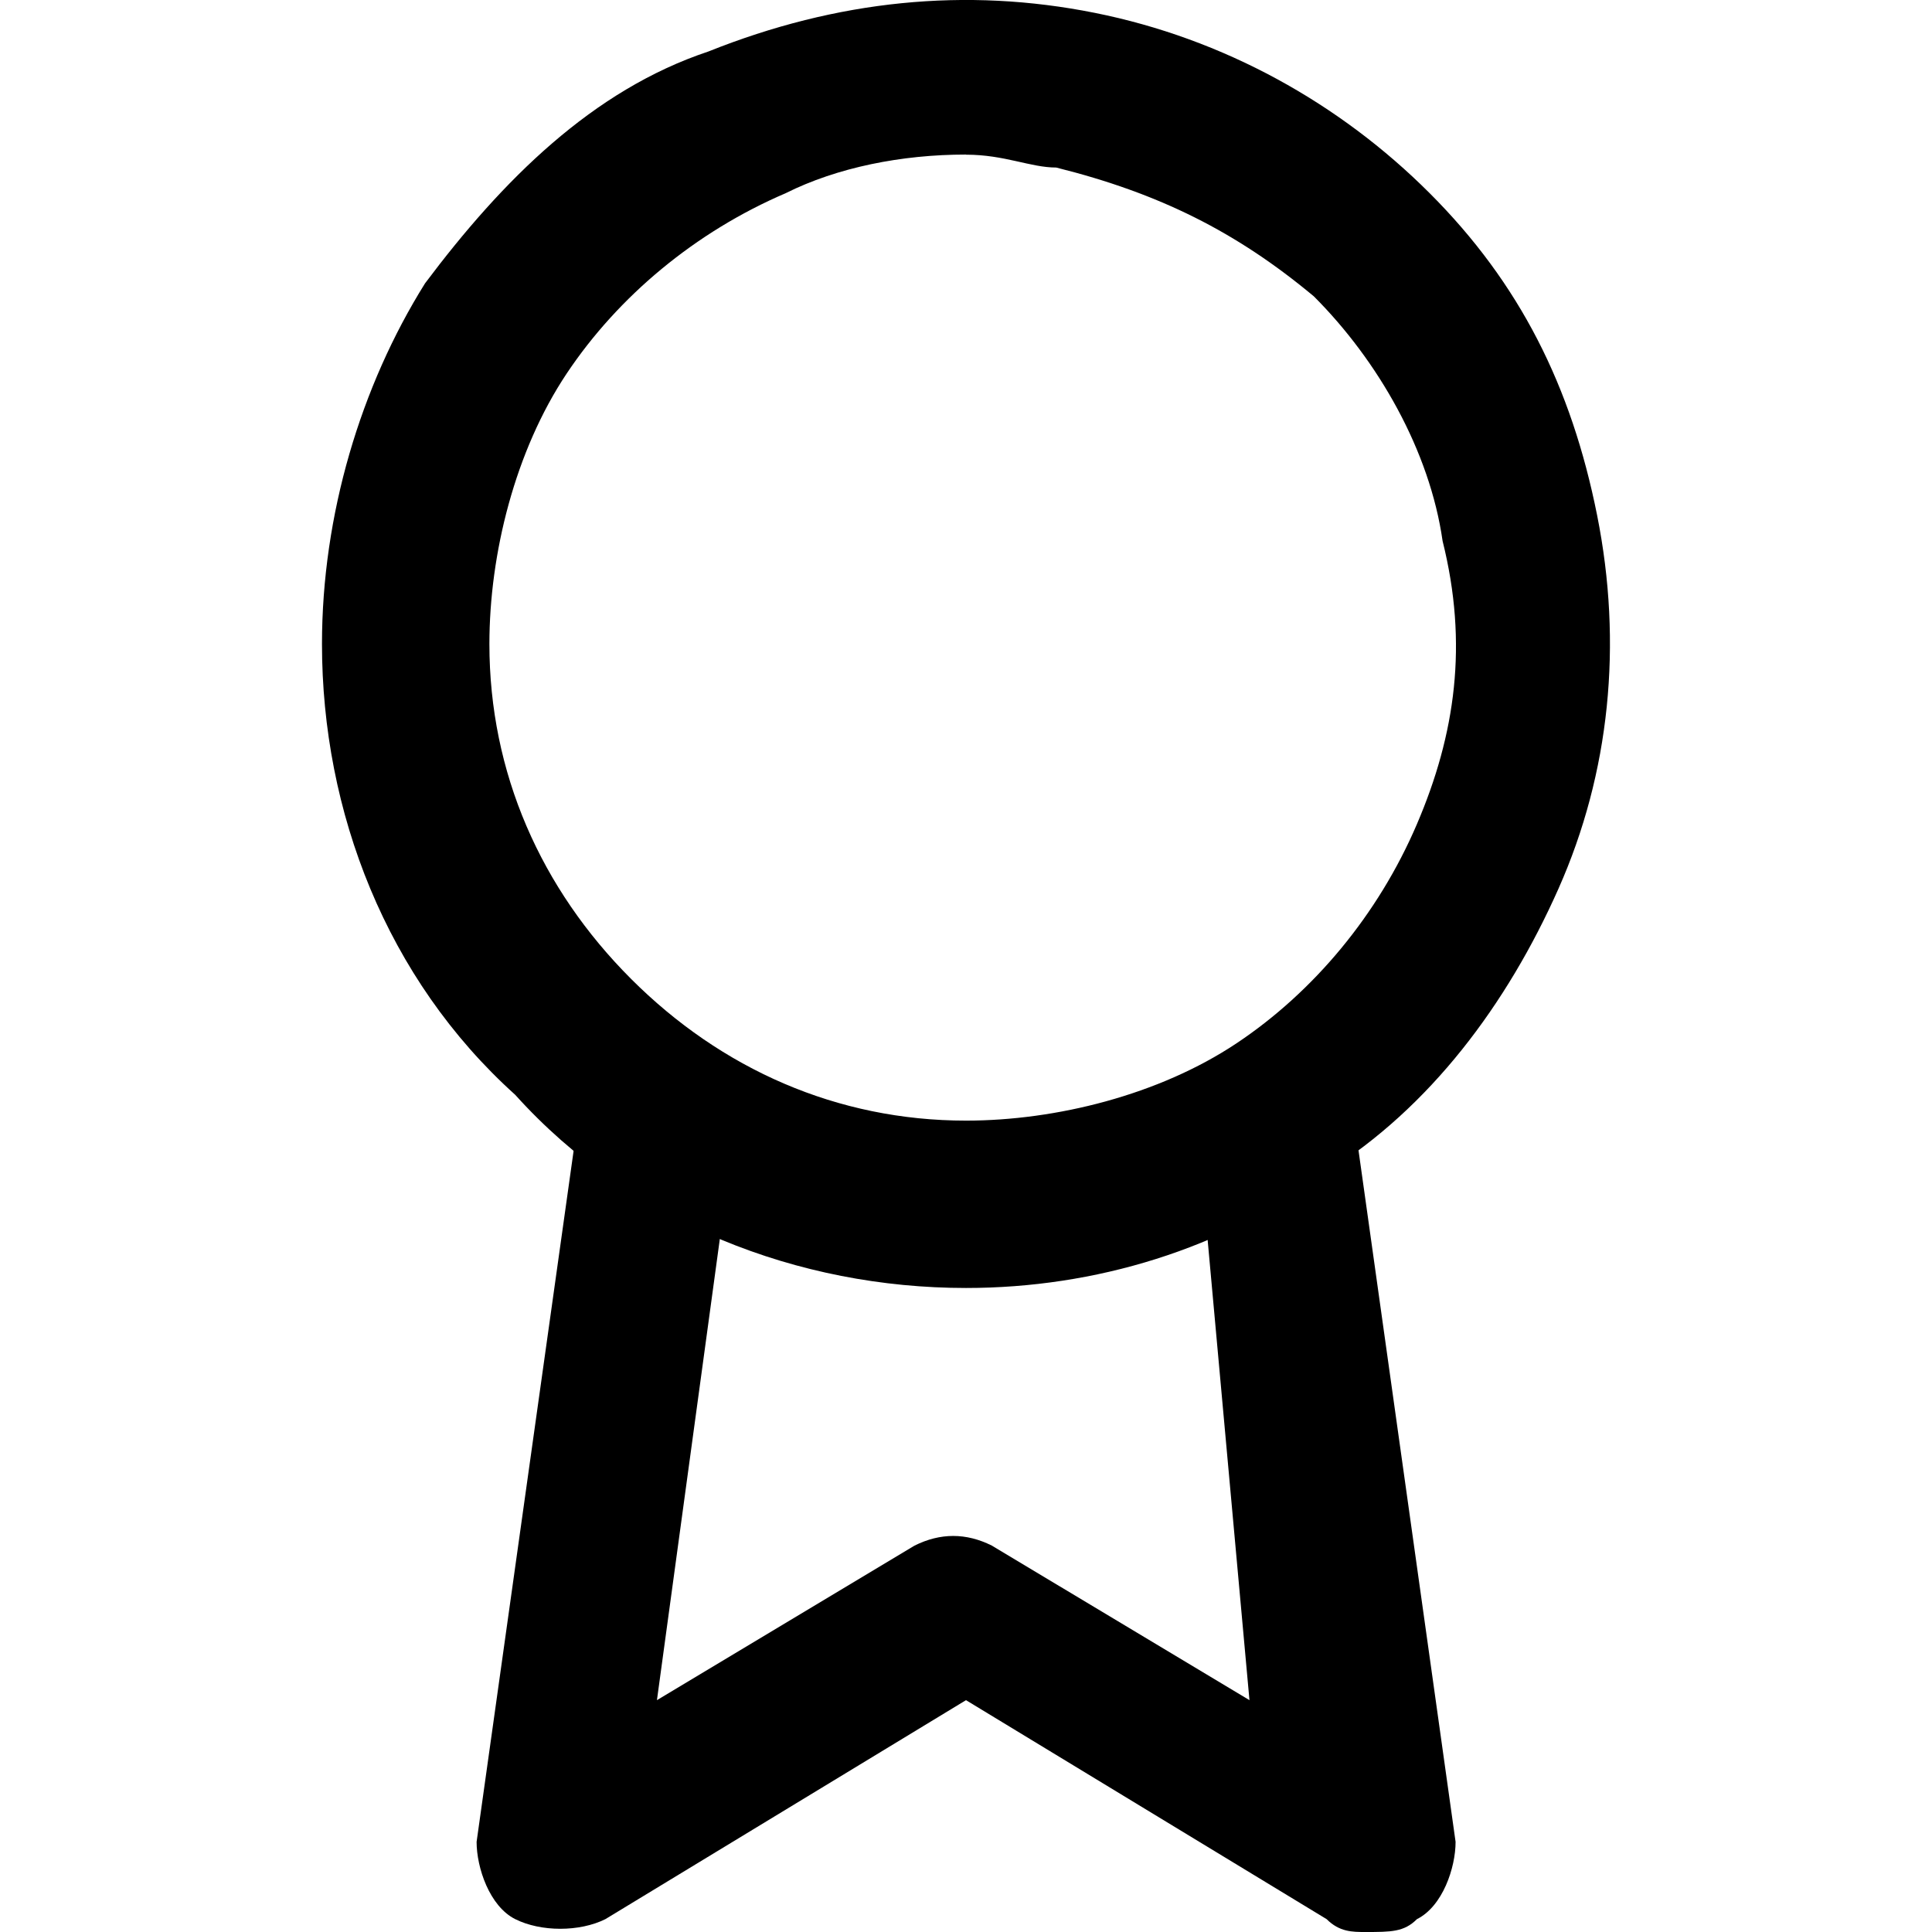
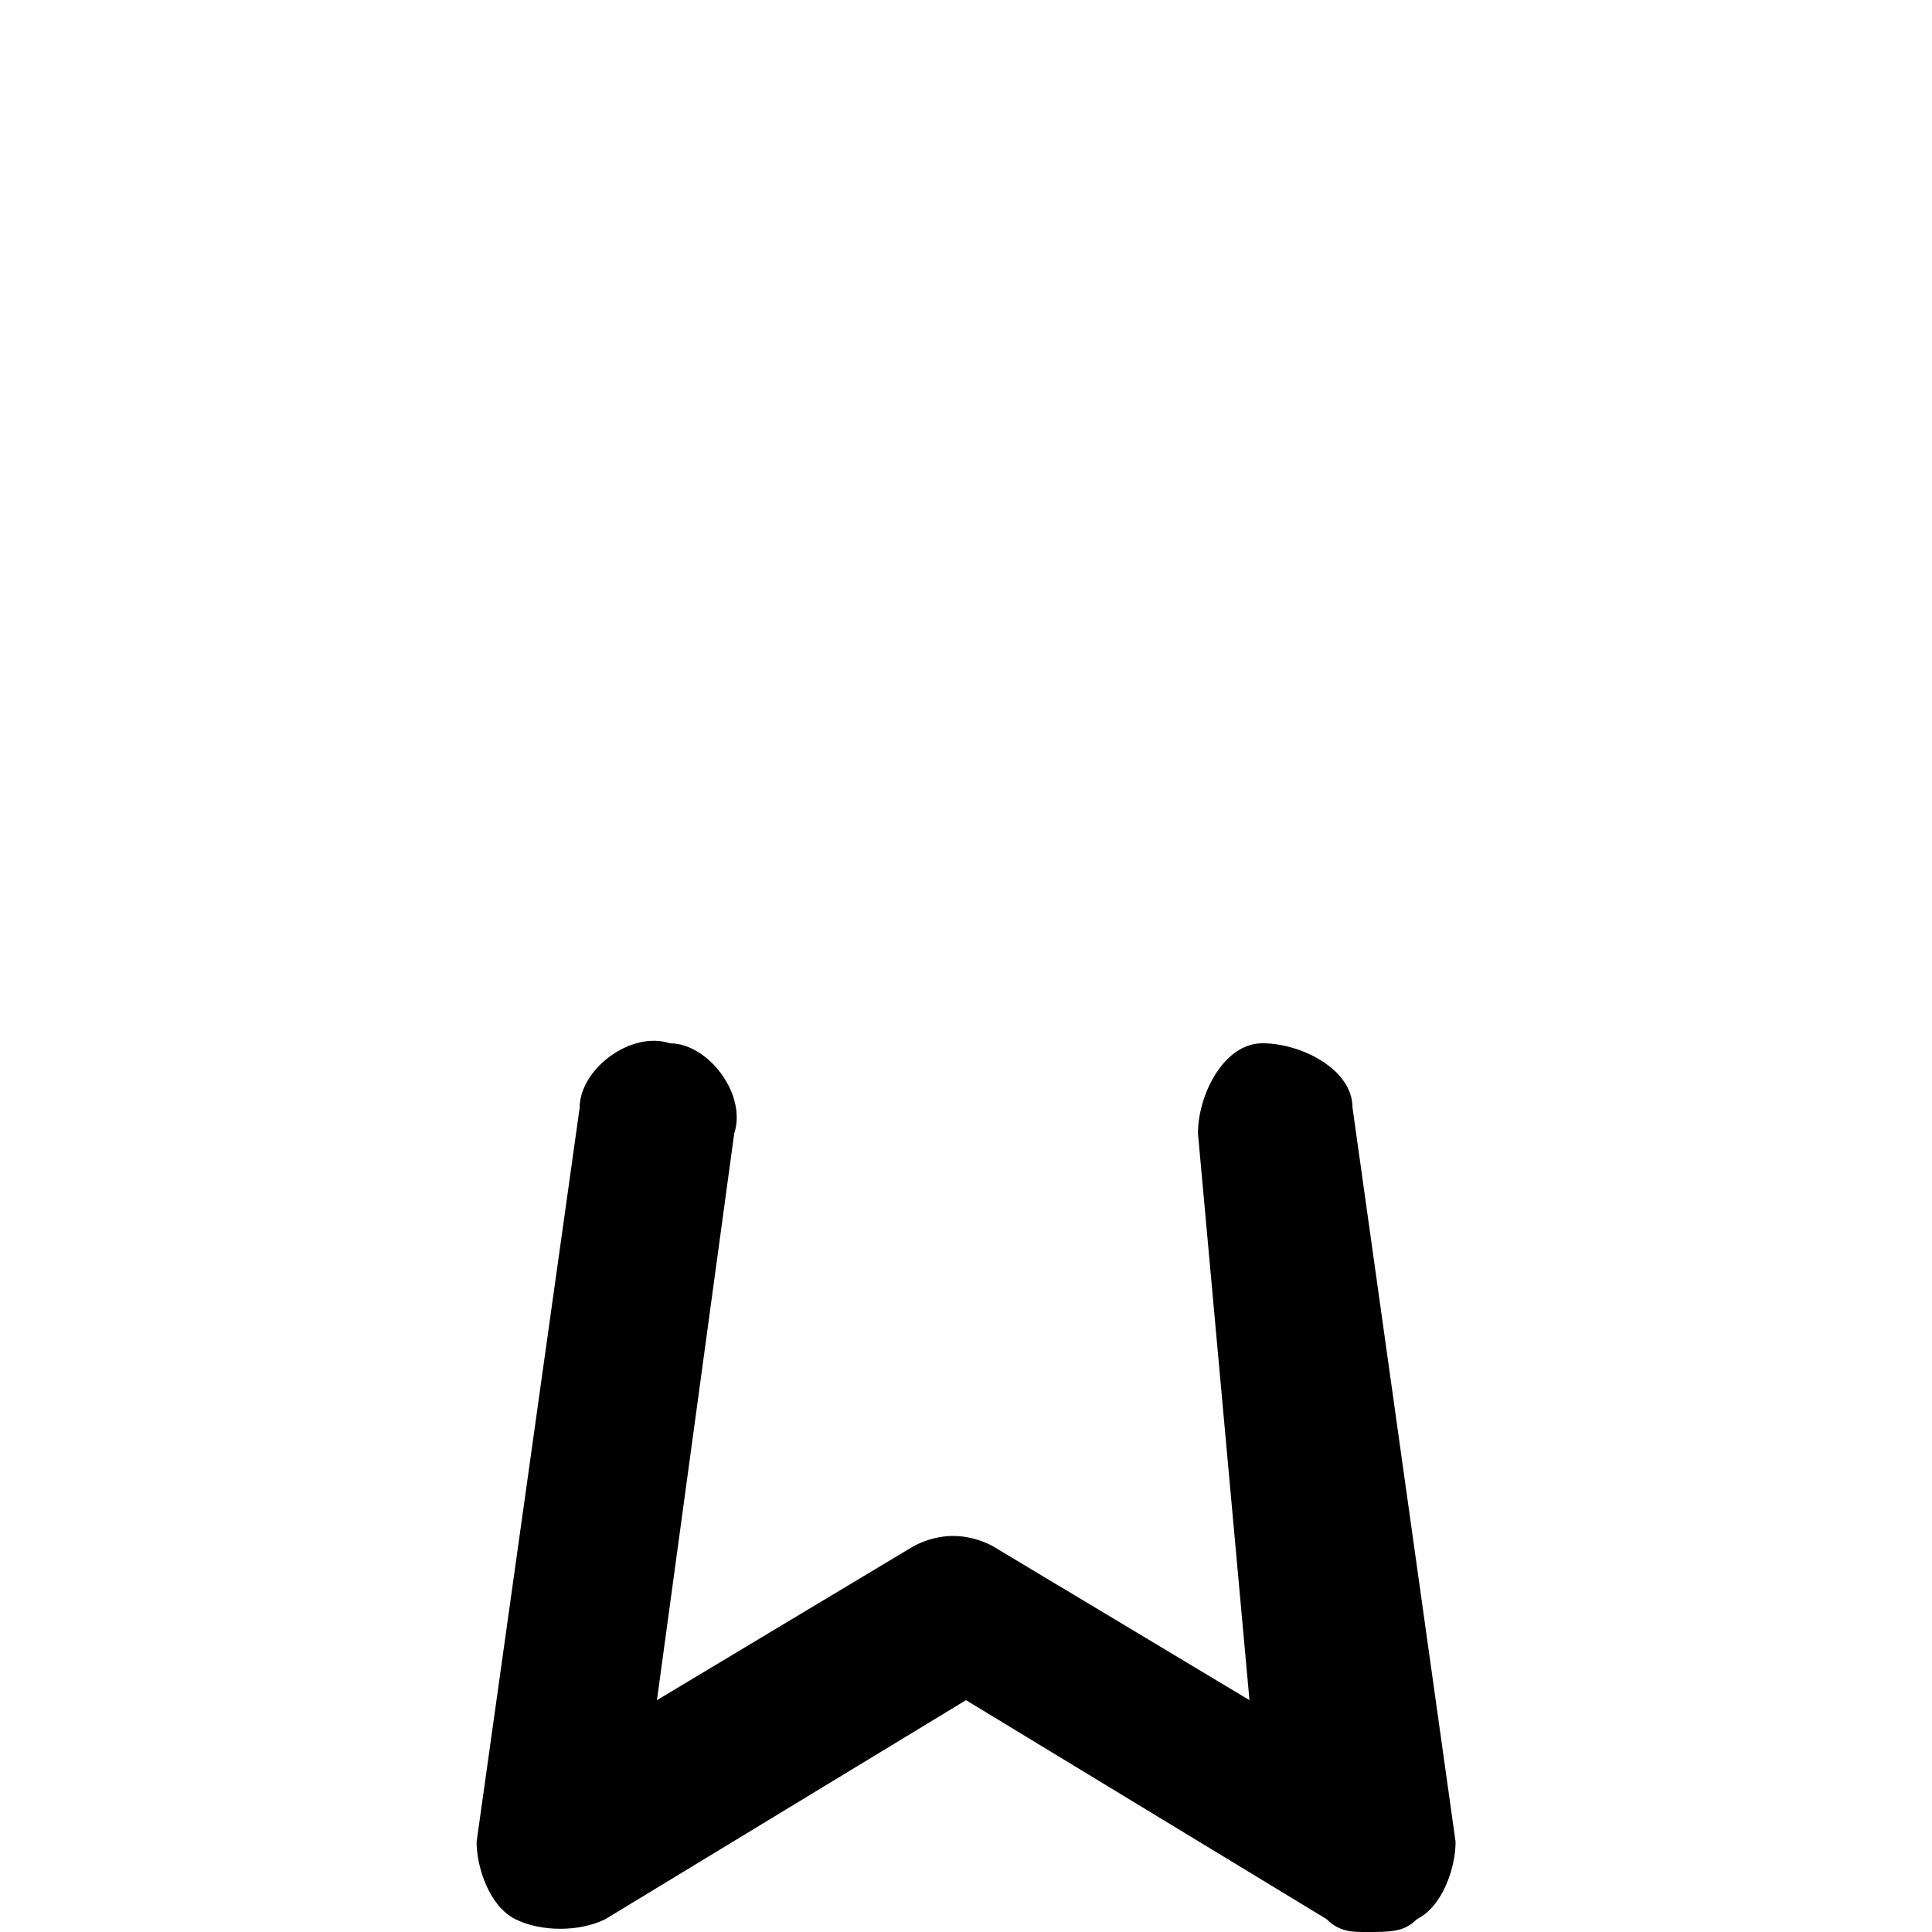
<svg xmlns="http://www.w3.org/2000/svg" version="1.1" width="32" height="32" viewBox="0 0 32 32">
-   <path d="M16 21.333c0 0 0 0 0 0-2.773 0-5.547-1.067-7.467-3.2-2.133-1.92-3.2-4.693-3.2-7.467 0-2.133 0.64-4.267 1.707-5.973 1.28-1.707 2.773-3.2 4.693-3.84 2.133-0.853 4.267-1.067 6.4-0.64s4.053 1.493 5.547 2.987c1.493 1.493 2.347 3.2 2.773 5.333s0.213 4.267-0.64 6.187c-0.853 1.92-2.133 3.627-3.84 4.693-1.707 1.28-3.84 1.92-5.973 1.92zM16 2.56c-1.067 0-2.133 0.213-2.987 0.64-1.493 0.64-2.773 1.707-3.627 2.987s-1.28 2.987-1.28 4.48c0 2.133 0.853 4.053 2.347 5.547s3.413 2.347 5.547 2.347v0c0 0 0 0 0 0 1.493 0 3.2-0.427 4.48-1.28s2.347-2.133 2.987-3.627c0.64-1.493 0.853-2.987 0.427-4.693-0.213-1.493-1.067-2.987-2.133-4.053-1.28-1.067-2.56-1.707-4.267-2.133-0.427 0-0.853-0.213-1.493-0.213z" />
  <path d="M22.613 32c-0.213 0-0.427 0-0.64-0.213l-5.973-3.627-5.973 3.627c-0.427 0.213-1.067 0.213-1.493 0s-0.64-0.853-0.64-1.28l1.707-12.16c0-0.64 0.853-1.28 1.493-1.067 0.64 0 1.28 0.853 1.067 1.493l-1.28 9.387 4.267-2.56c0.427-0.213 0.853-0.213 1.28 0l4.267 2.56-0.853-9.387c0-0.64 0.427-1.493 1.067-1.493s1.493 0.427 1.493 1.067l1.707 12.16c0 0.427-0.213 1.067-0.64 1.28-0.213 0.213-0.427 0.213-0.853 0.213z" />
</svg>